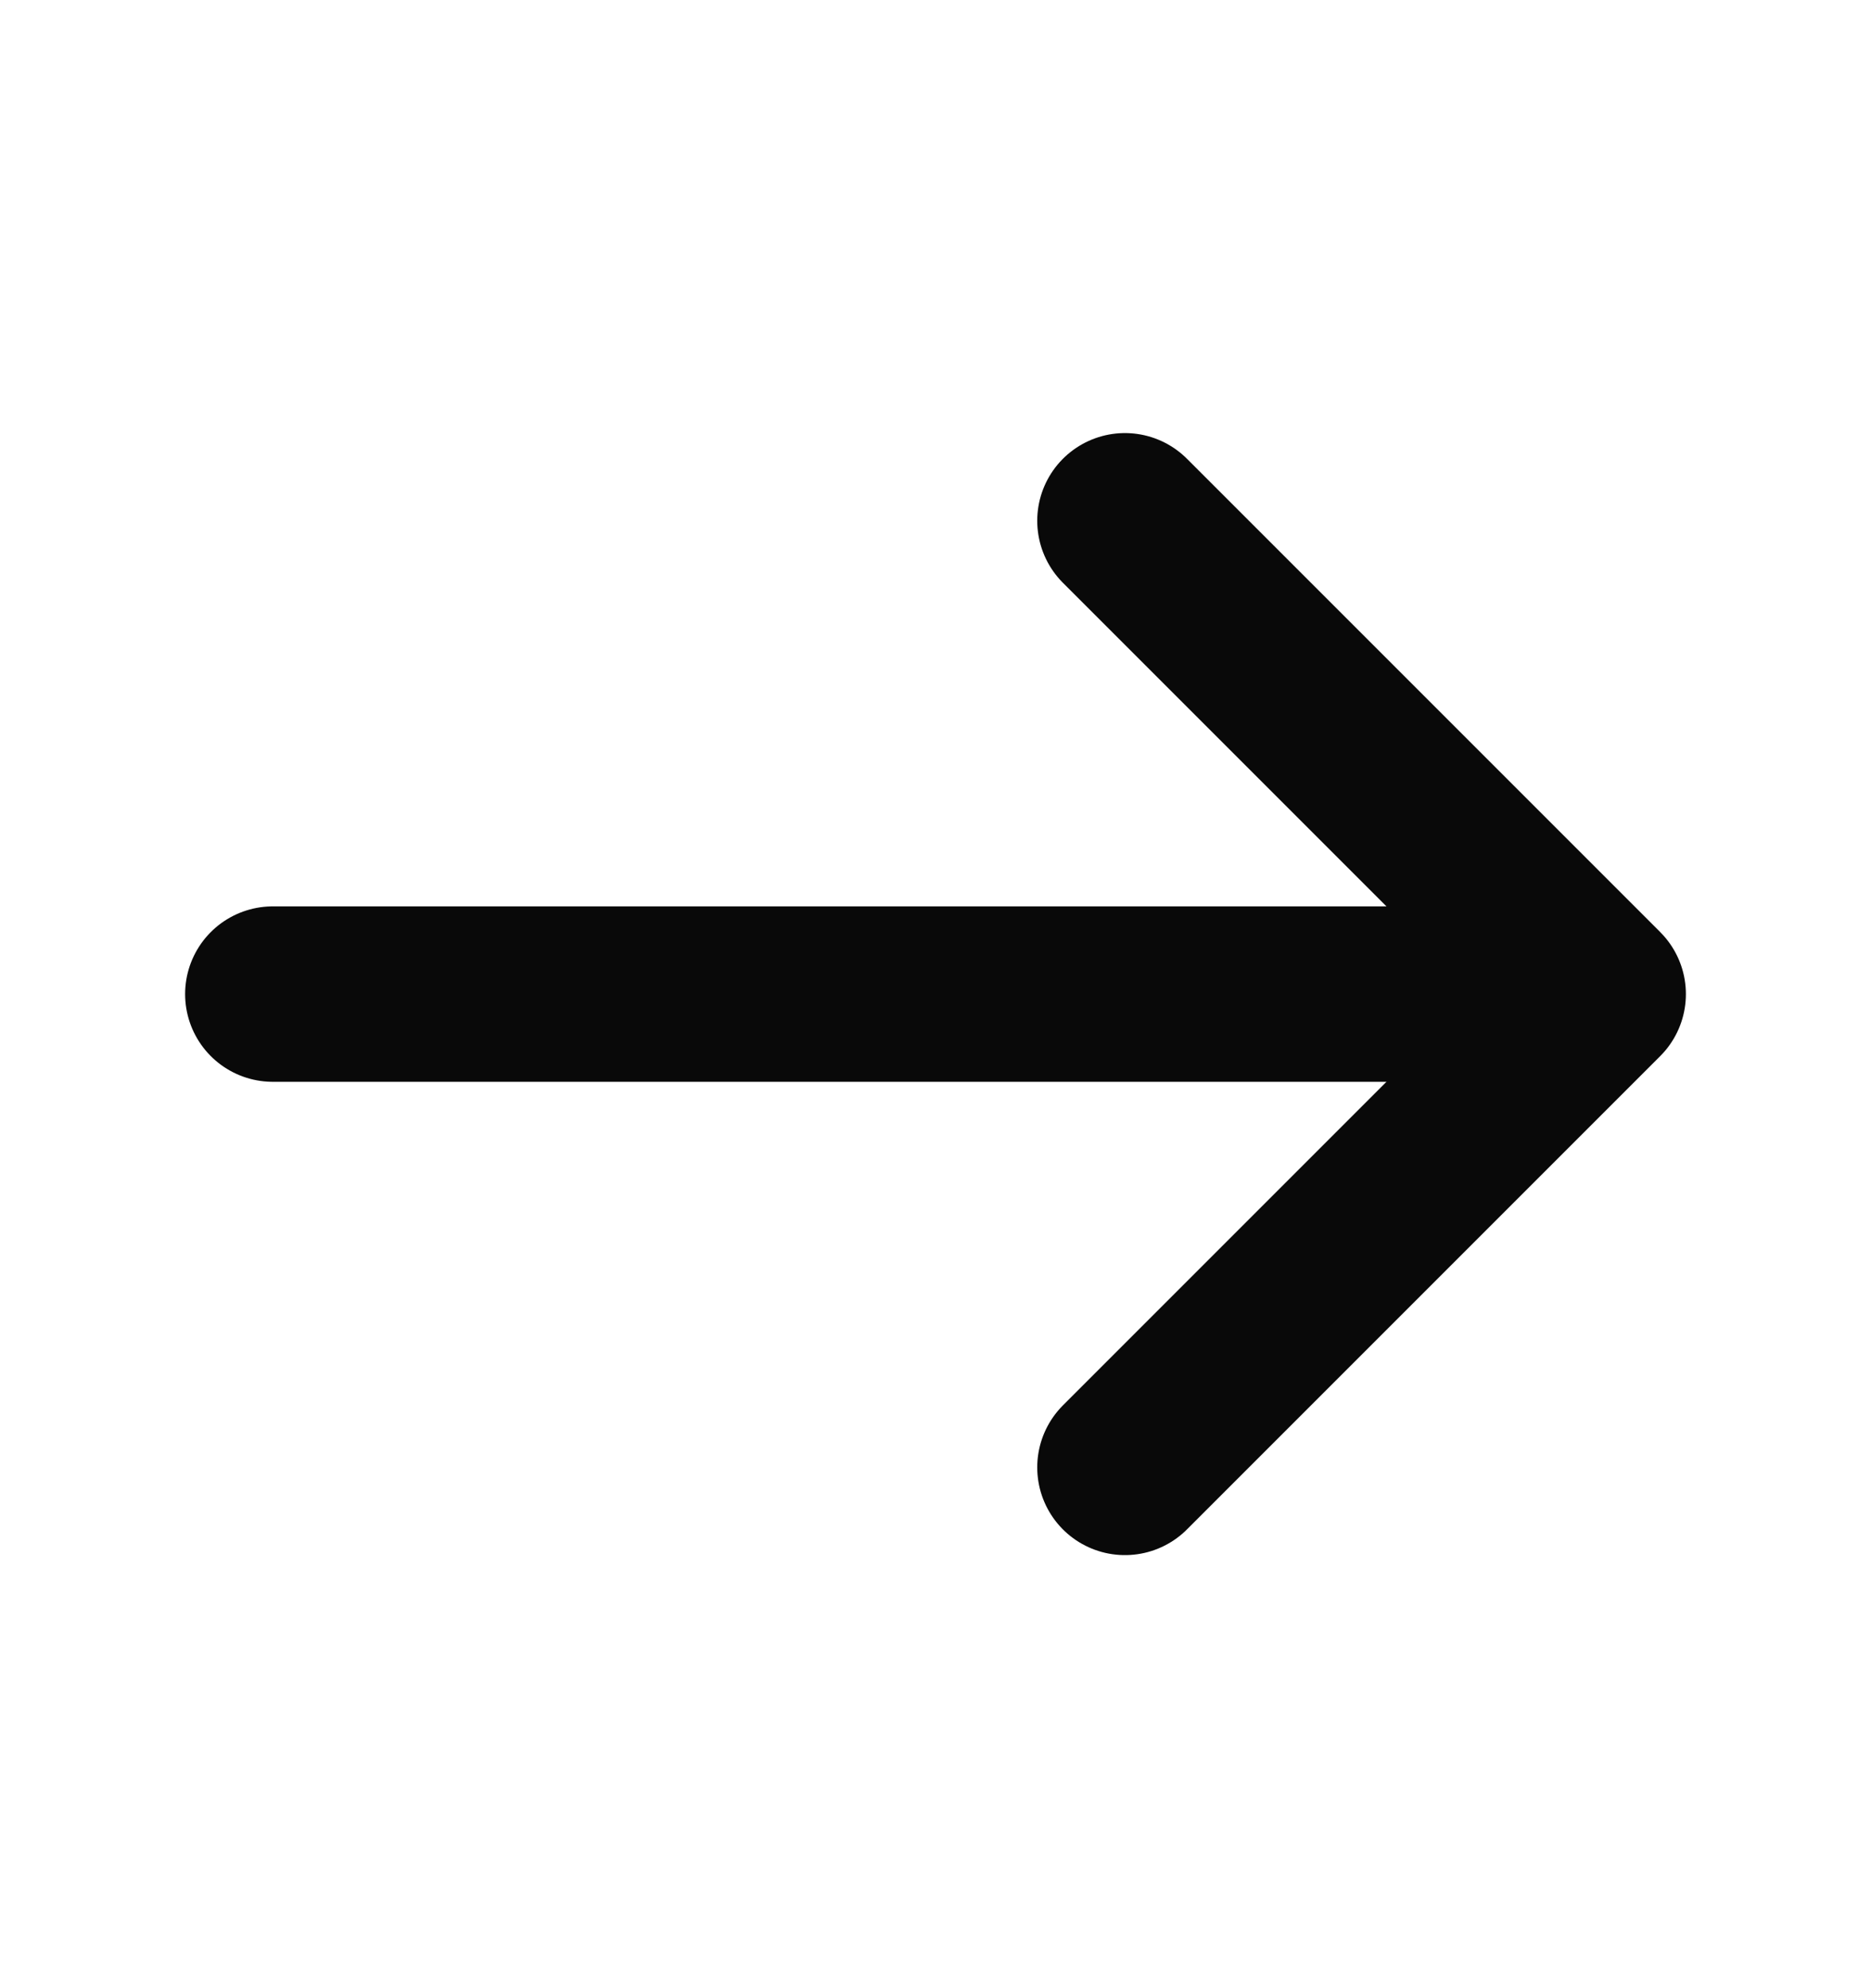
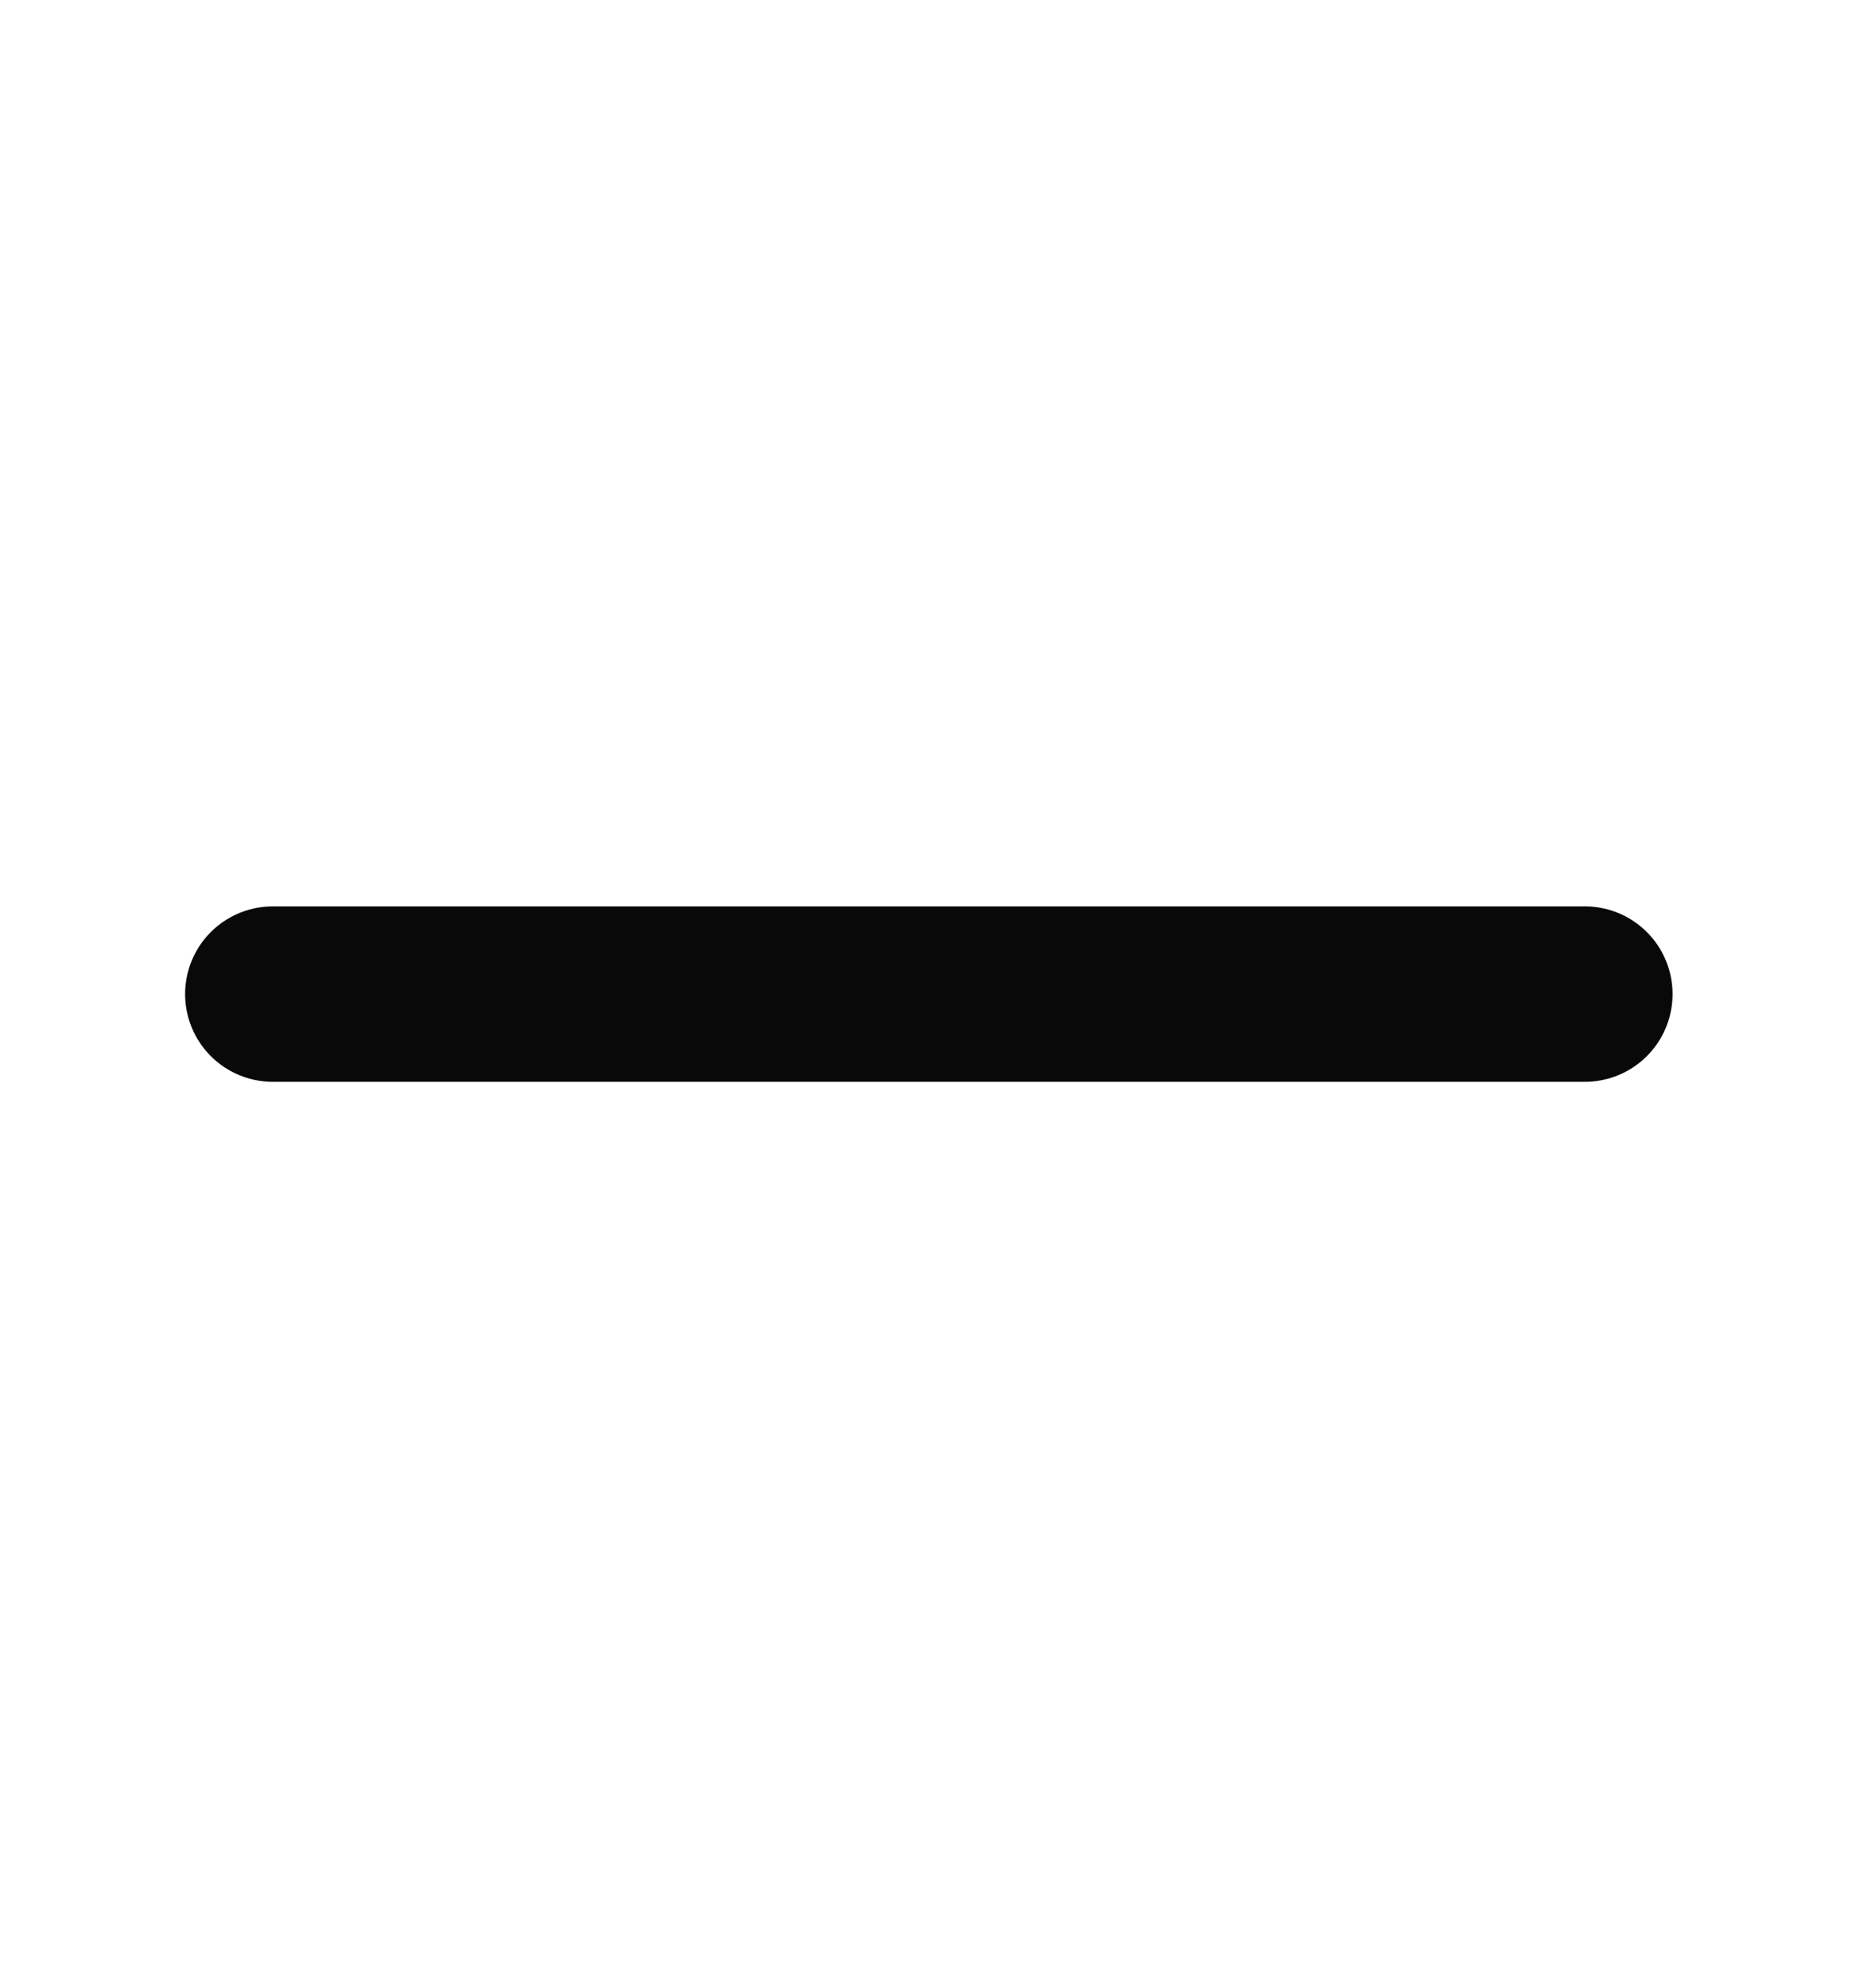
<svg xmlns="http://www.w3.org/2000/svg" width="16" height="17" viewBox="0 0 16 17" fill="none">
-   <path d="M9.62 4.453L13.667 8.5L9.62 12.547" stroke="#090909" stroke-width="1.5" stroke-miterlimit="10" stroke-linecap="round" stroke-linejoin="round" />
  <path d="M2.333 8.5H13.553" stroke="#090909" stroke-width="1.5" stroke-miterlimit="10" stroke-linecap="round" stroke-linejoin="round" />
</svg>